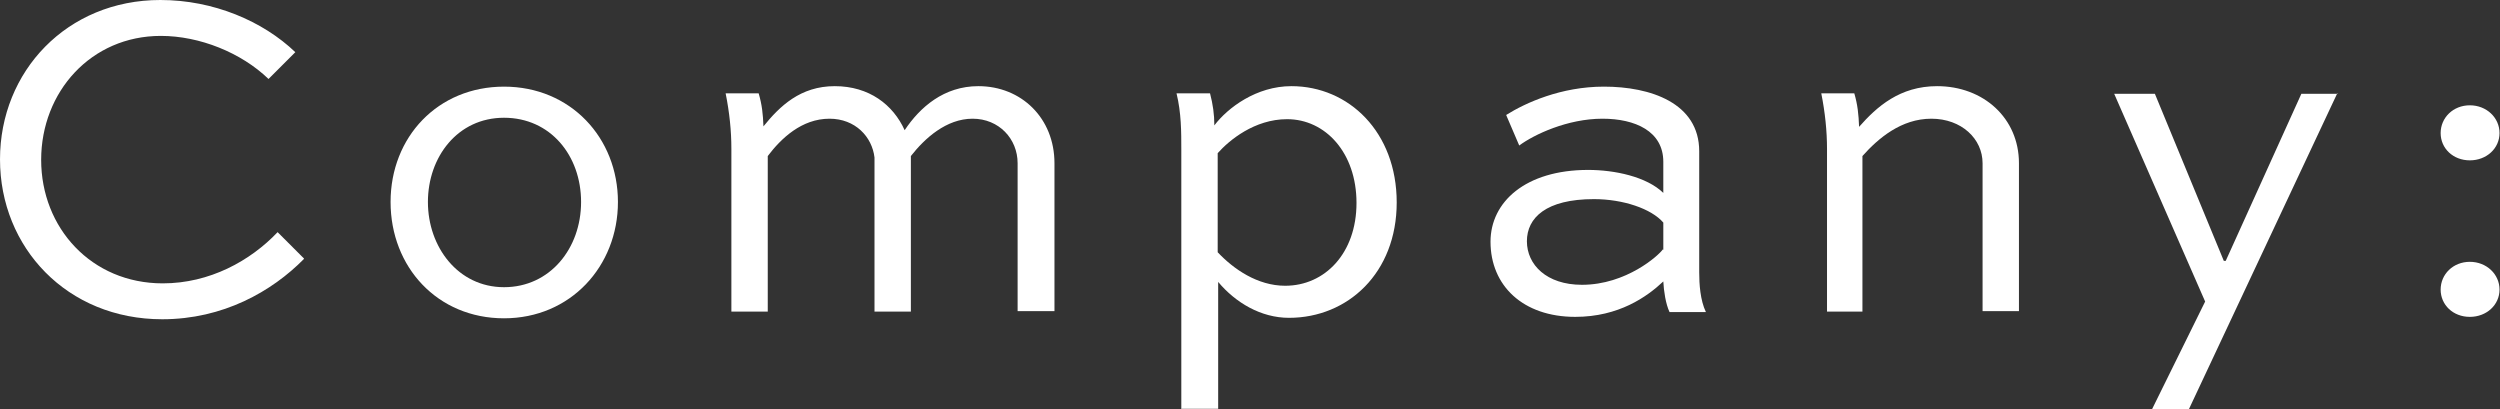
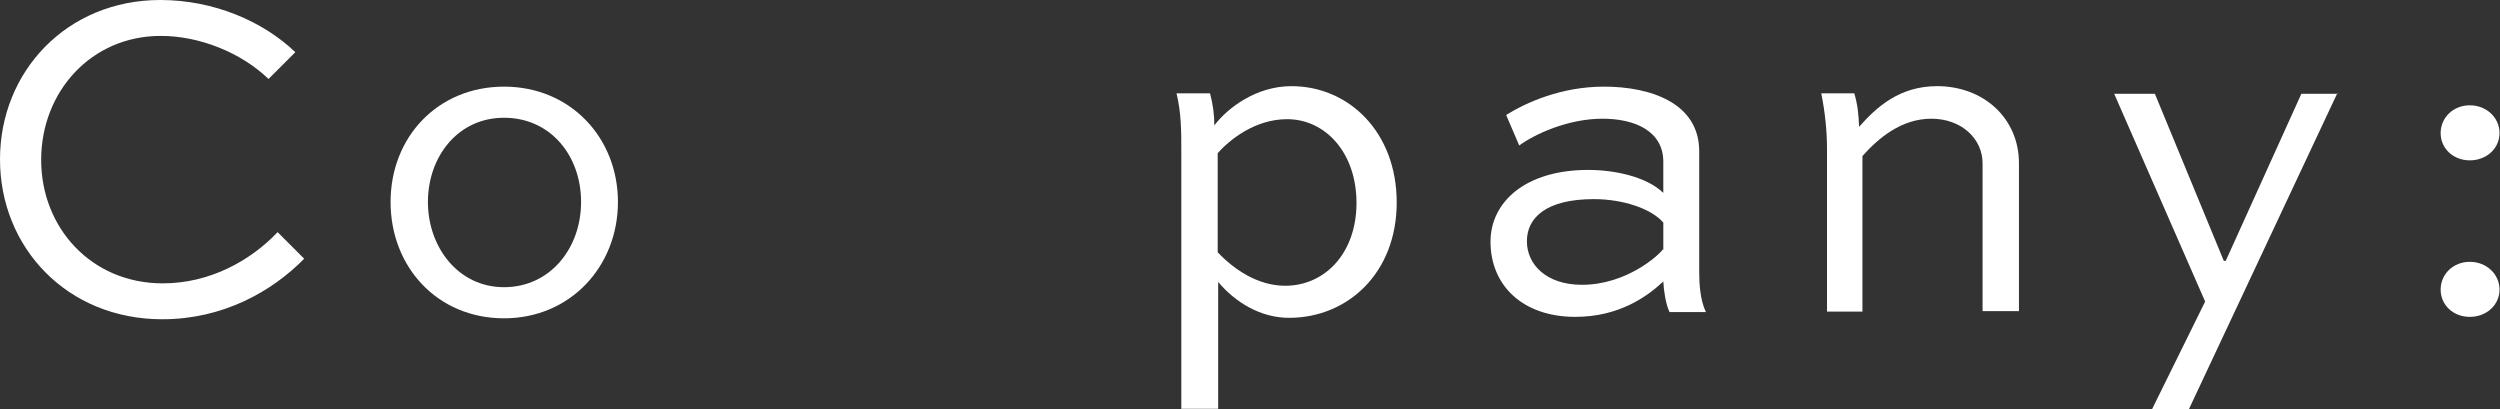
<svg xmlns="http://www.w3.org/2000/svg" id="_レイヤー_2" data-name="レイヤー 2" viewBox="0 0 52.23 8.55">
  <rect x="0" y="0" width="52.23" height="8.55" fill="#333333" stroke="none" />
  <defs>
    <style>
      .cls-1 {
        fill: #fff;
      }
    </style>
  </defs>
  <g id="design1">
    <g>
      <path class="cls-1" d="M6.35,5.41c-.67.68-1.69,1.26-2.96,1.26-1.99,0-3.39-1.5-3.39-3.34S1.4,0,3.35,0c1.11,0,2.14.44,2.82,1.09l-.56.56c-.57-.55-1.44-.9-2.25-.9C1.9.75.86,1.92.86,3.34s1.05,2.58,2.54,2.58c.98,0,1.83-.47,2.4-1.07l.55.55Z" />
      <path class="cls-1" d="M10.53,1.81c1.39,0,2.38,1.07,2.38,2.41s-.99,2.43-2.38,2.43-2.37-1.07-2.37-2.43.99-2.41,2.37-2.41ZM10.53,6c.96,0,1.61-.81,1.61-1.78s-.64-1.76-1.61-1.76-1.59.82-1.59,1.76.63,1.78,1.59,1.78Z" />
-       <path class="cls-1" d="M15.28,6.51v-3.4c0-.38-.04-.76-.12-1.16h.69c.07.24.09.43.1.69.34-.42.77-.84,1.49-.84s1.22.39,1.46.92c.32-.48.82-.92,1.54-.92.9,0,1.59.67,1.59,1.61v3.09h-.77v-3.09c0-.51-.39-.93-.94-.93s-1,.41-1.29.78v3.25h-.76v-3.22c-.05-.43-.4-.81-.94-.81-.58,0-1.01.41-1.29.78v3.25h-.76Z" />
      <path class="cls-1" d="M24.68,8.55V3.13c0-.38,0-.77-.1-1.18h.7c.06.23.09.44.09.67.28-.37.88-.82,1.61-.82,1.2,0,2.2.96,2.2,2.43s-1.02,2.41-2.25,2.41c-.59,0-1.12-.32-1.48-.75v2.65h-.76ZM25.44,5.27c.33.35.83.7,1.41.7.83,0,1.49-.68,1.49-1.73s-.65-1.75-1.45-1.75c-.68,0-1.21.44-1.45.71v2.07Z" />
      <path class="cls-1" d="M31.47,2.4c.4-.25,1.14-.59,2.04-.59.97,0,1.99.34,1.99,1.35v2.53c0,.24.02.58.14.83h-.76c-.08-.17-.12-.44-.13-.64-.34.32-.93.74-1.84.74-1.09,0-1.77-.65-1.77-1.57,0-.83.73-1.5,2.04-1.5.55,0,1.22.14,1.57.48v-.65c0-.64-.59-.9-1.27-.9-.73,0-1.43.33-1.74.56l-.27-.63ZM34.75,5.22v-.57c-.25-.29-.84-.49-1.45-.49-1,0-1.4.39-1.4.88s.41.91,1.15.91c.93,0,1.61-.62,1.69-.74Z" />
      <path class="cls-1" d="M38.17,6.51v-3.4c0-.37-.04-.76-.12-1.16h.69c.07.24.09.44.1.7.37-.42.85-.85,1.63-.85.97,0,1.71.67,1.71,1.61v3.09h-.76v-3.09c0-.51-.44-.93-1.07-.93s-1.11.41-1.44.78v3.25h-.76Z" />
      <path class="cls-1" d="M48.83,1.95l-3.1,6.6h-.77l1.11-2.25-1.9-4.34h.85l1.44,3.49h.04l1.58-3.49h.77Z" />
      <path class="cls-1" d="M51.6,2.2c.35,0,.62.26.62.58s-.27.57-.62.57-.61-.25-.61-.57.26-.58.61-.58ZM51.6,5.47c.35,0,.62.26.62.58s-.27.57-.62.57-.61-.25-.61-.57.26-.58.61-.58Z" />
    </g>
  </g>
</svg>